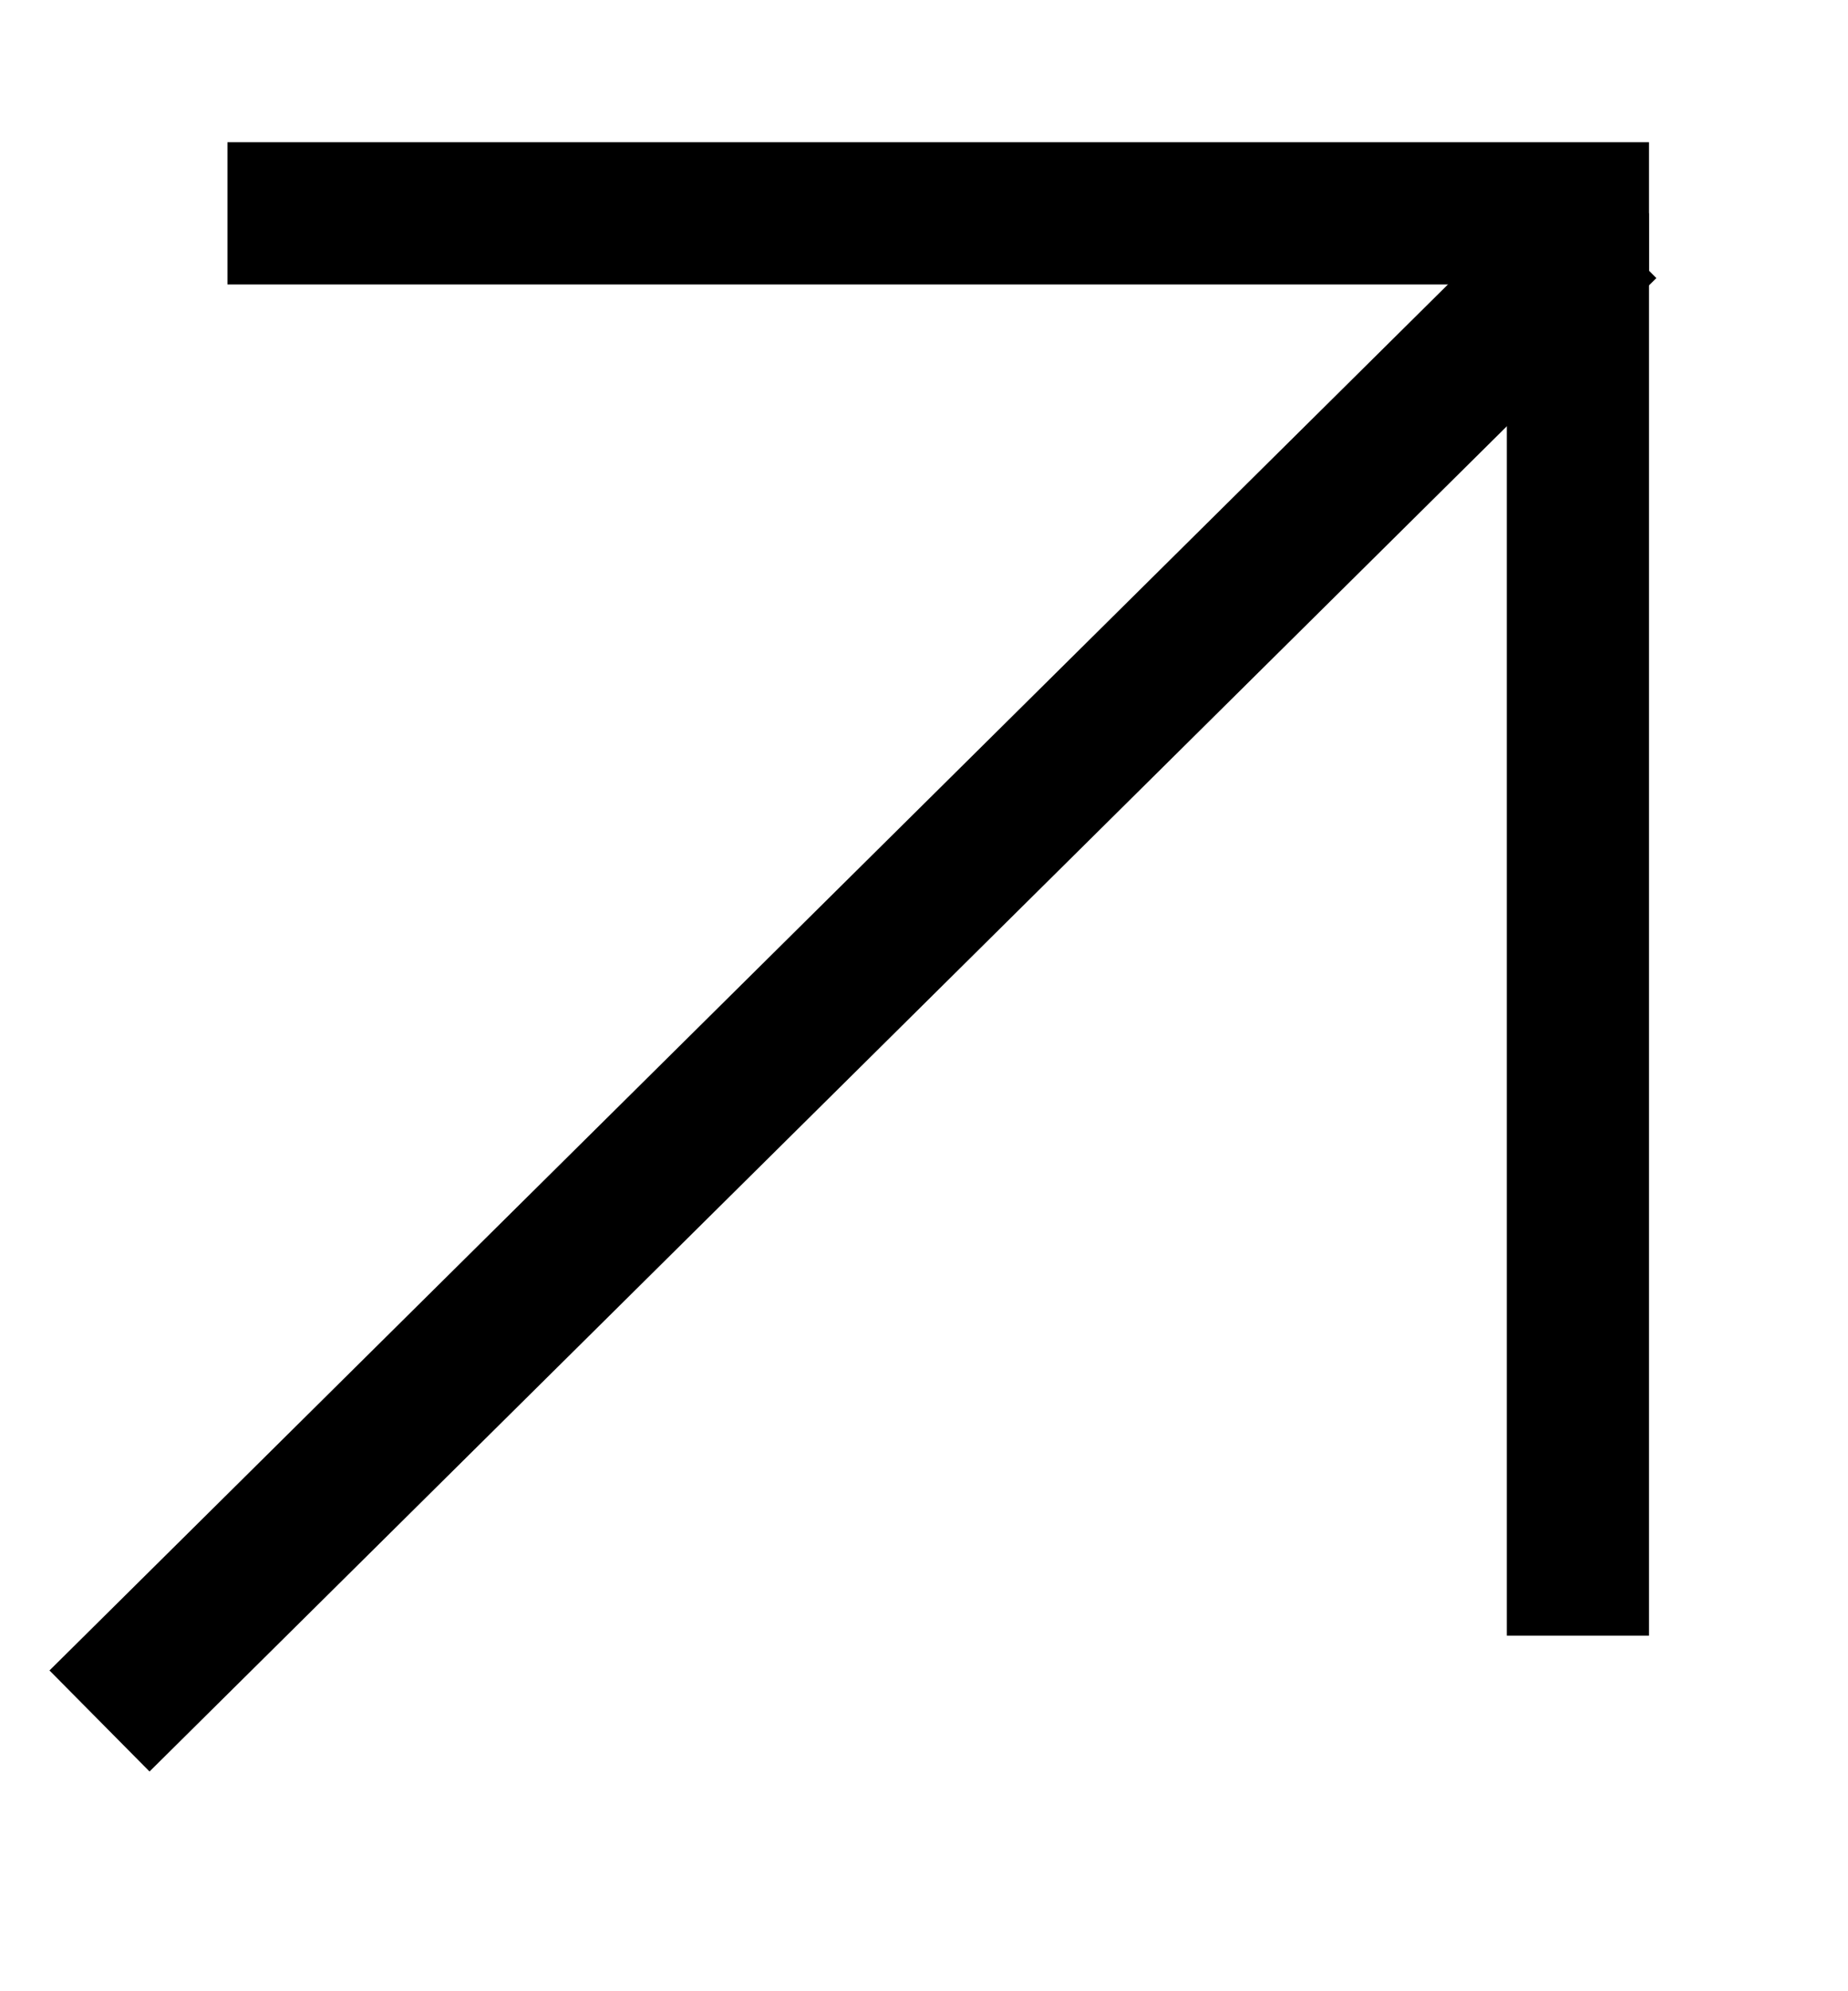
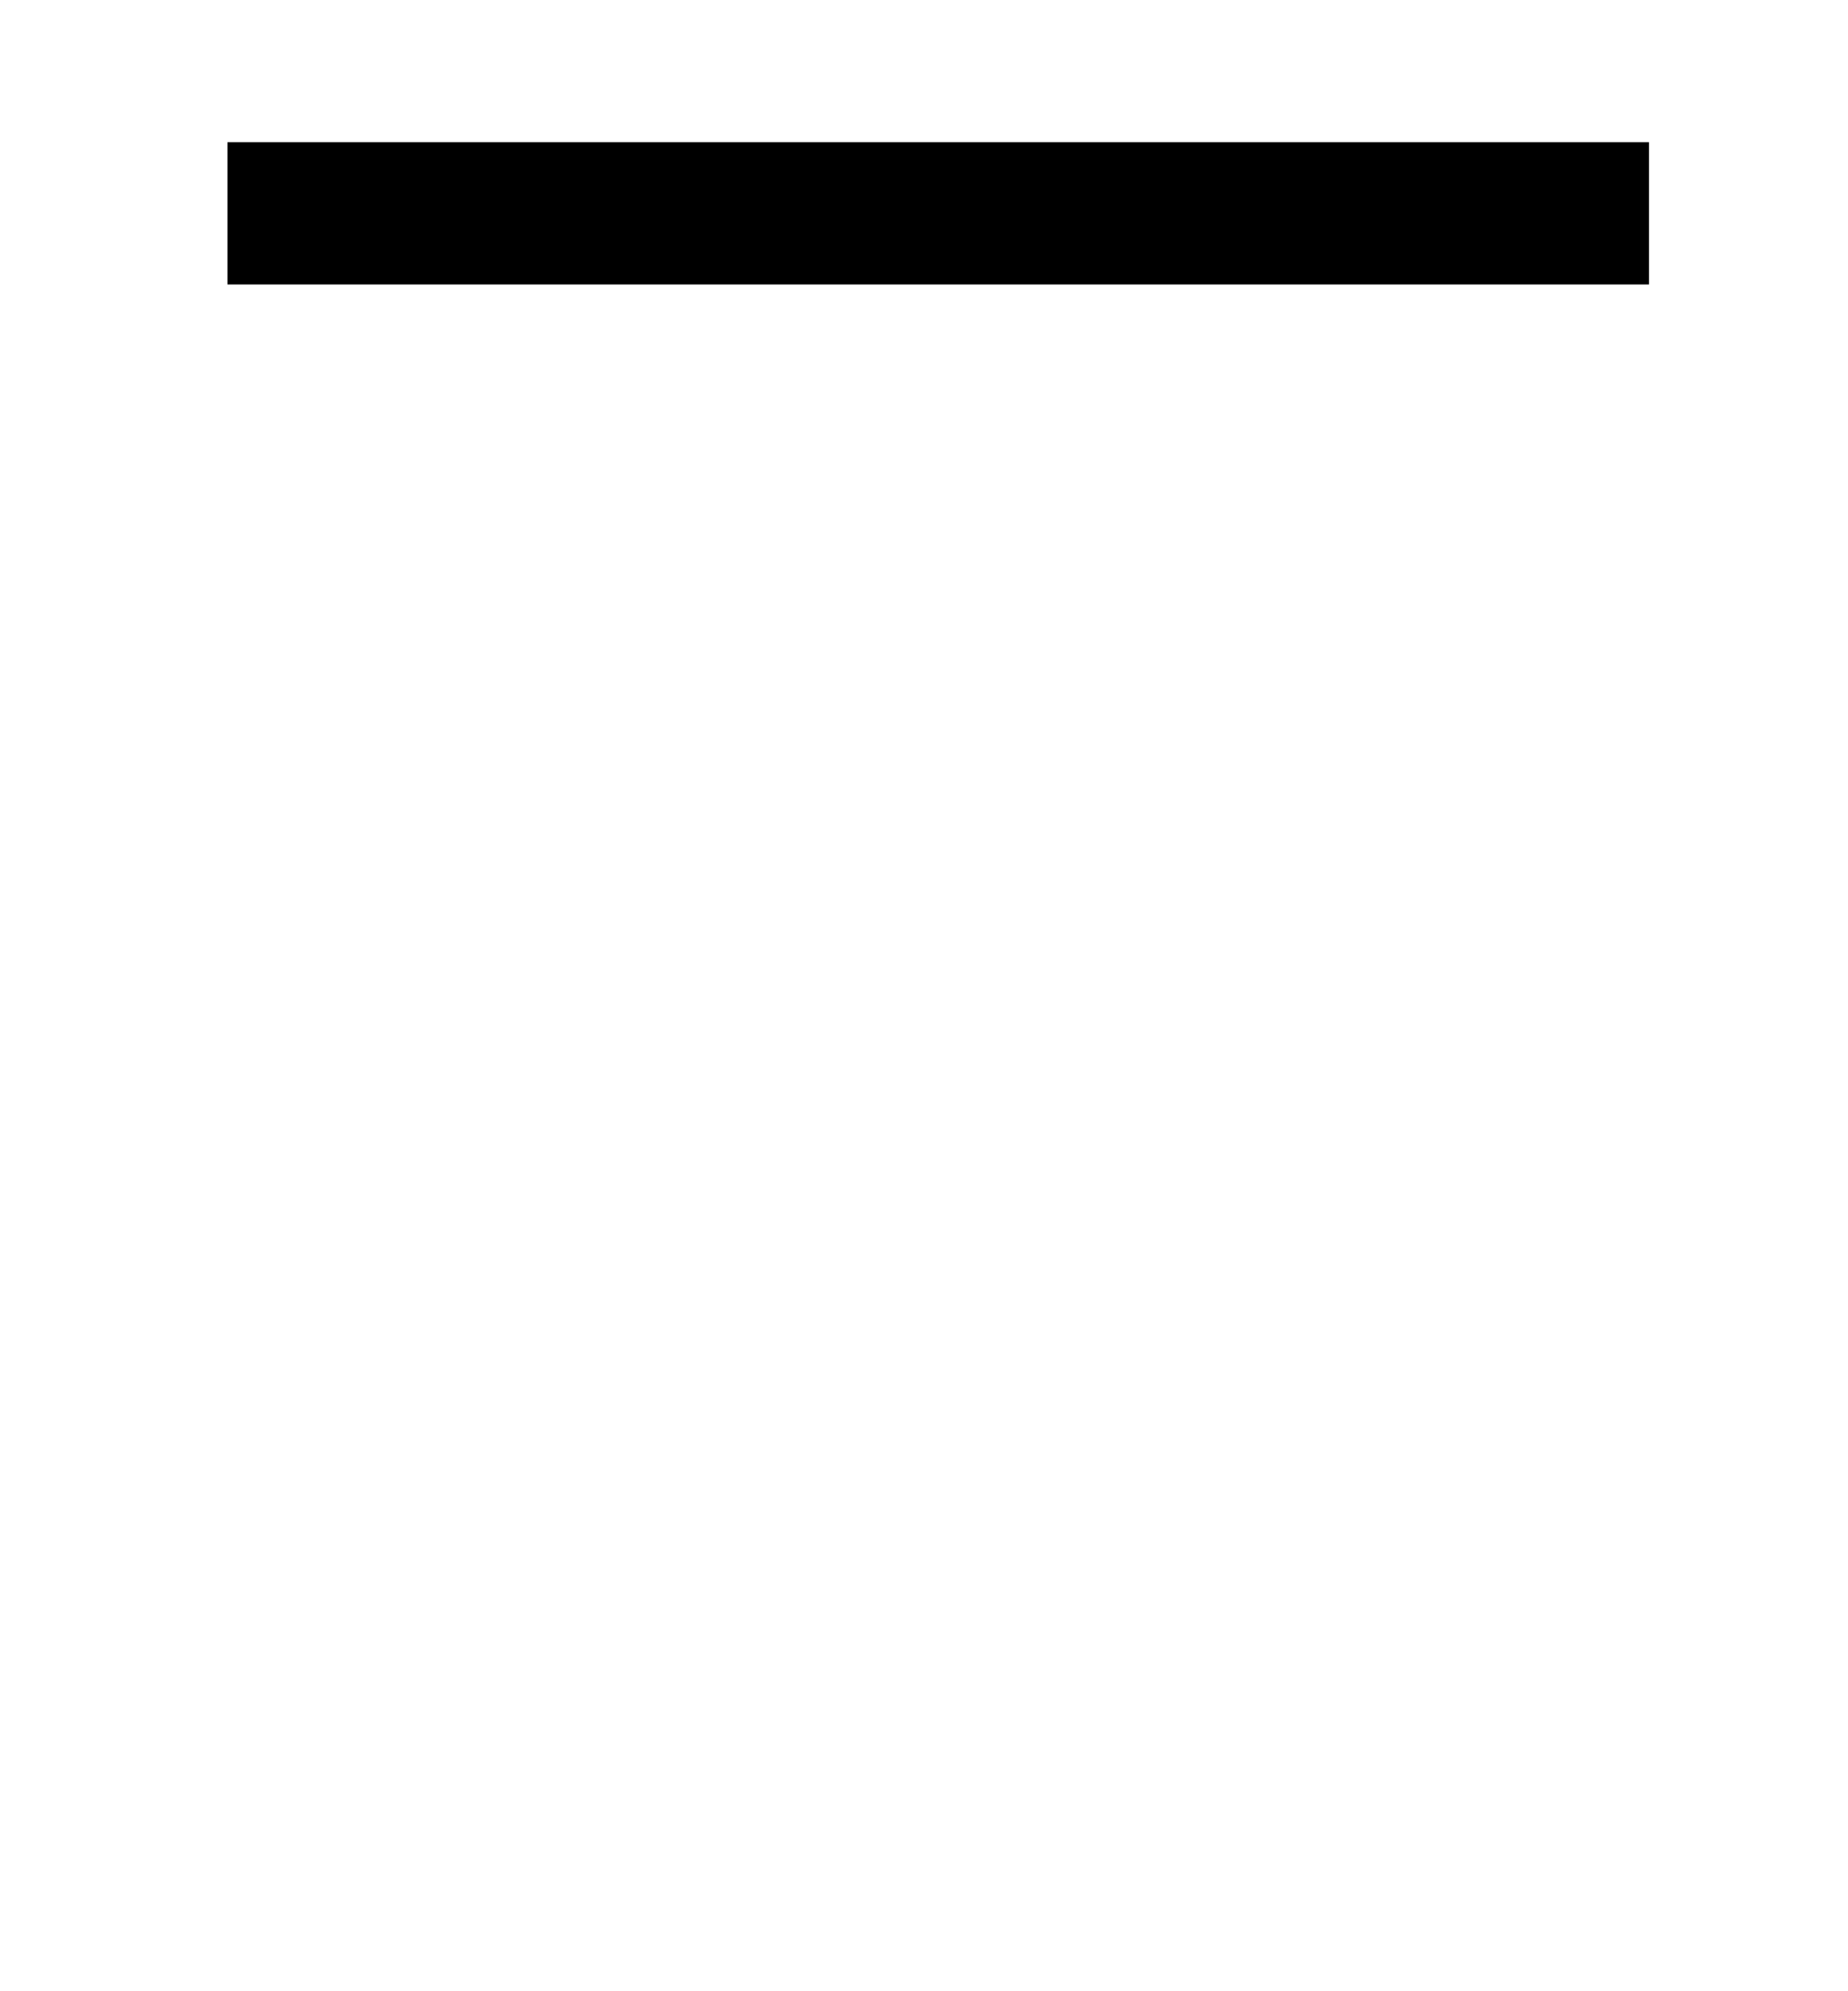
<svg xmlns="http://www.w3.org/2000/svg" version="1.1" viewBox="0 0 13 14">
  <defs>
    <style>
      .cls-1 {
        fill: none;
        stroke: #000;
        stroke-miterlimit: 10;
      }
    </style>
  </defs>
  <g>
    <g id="Layer_1">
      <g id="Layer_2">
        <g>
          <line class="cls-1" x1="1.6" y1="1.5" x2="11.6" y2="1.5" />
-           <line class="cls-1" x1="11.1" y1="11.5" x2="11.1" y2="1.5" />
-           <line class="cls-1" x1="11.3" y1="1.6" x2=".7" y2="12.1" />
        </g>
      </g>
    </g>
  </g>
</svg>